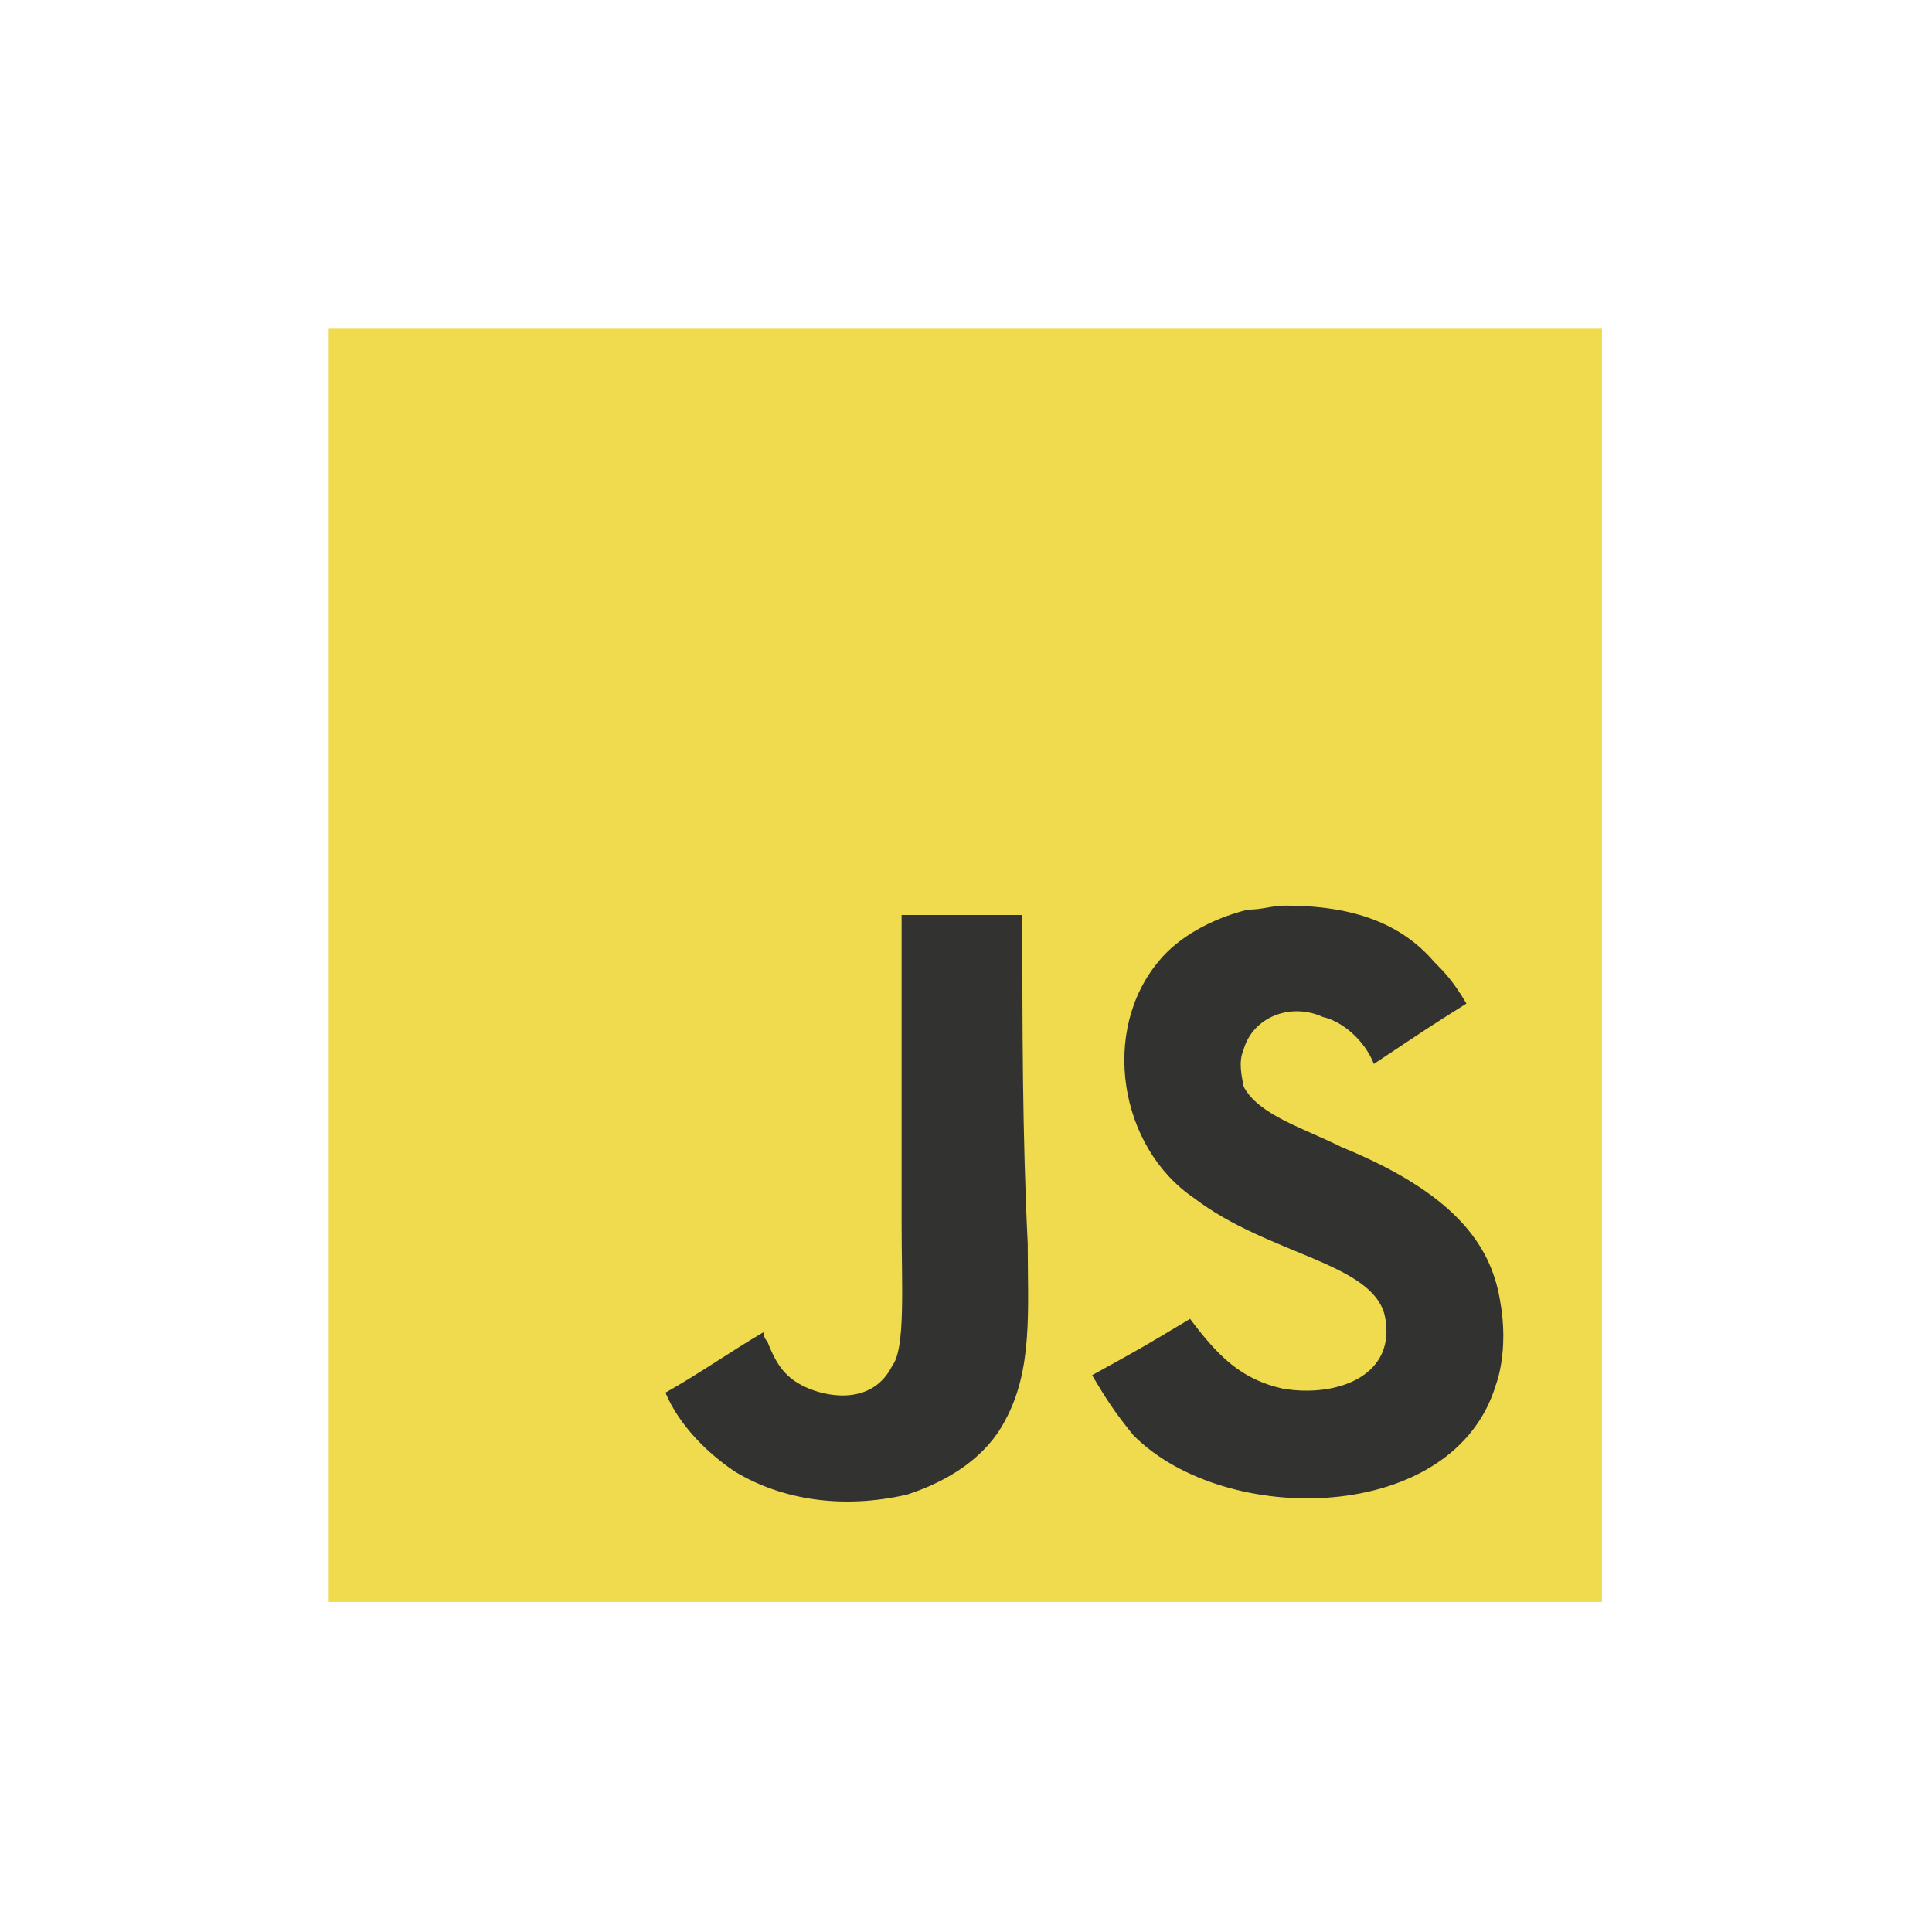
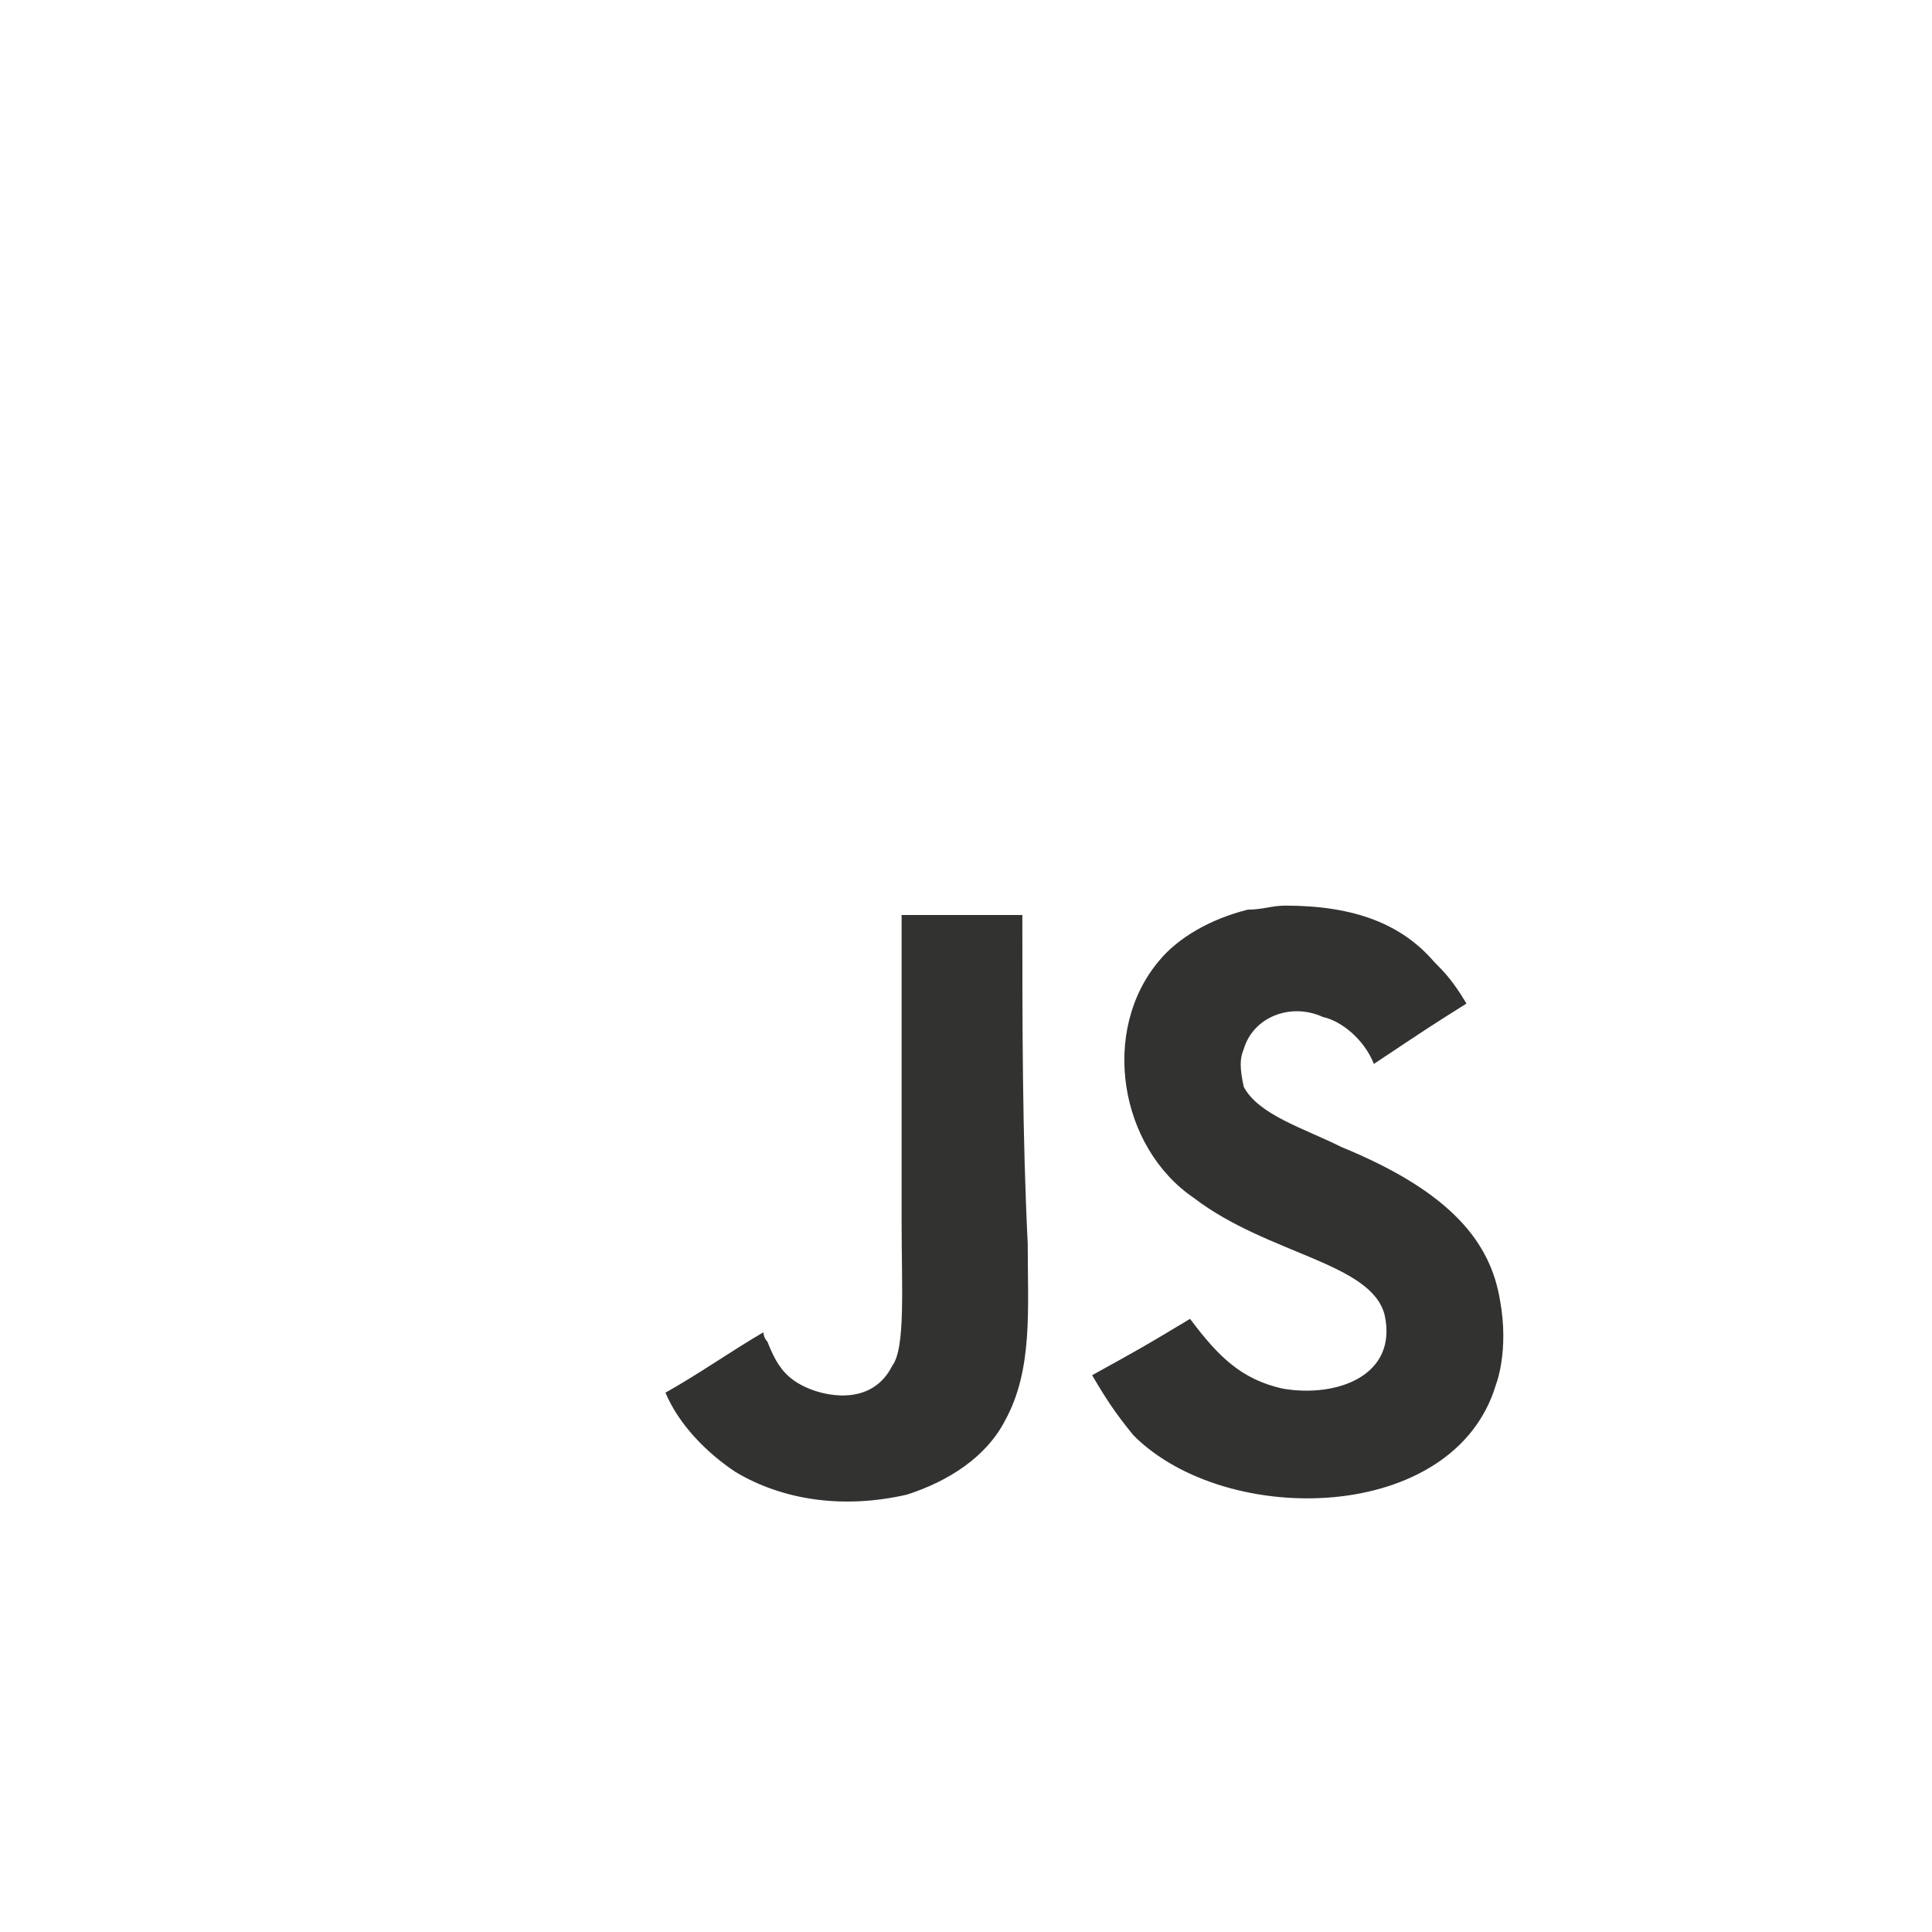
<svg xmlns="http://www.w3.org/2000/svg" xmlns:xlink="http://www.w3.org/1999/xlink" id="Layer_1" x="0px" y="0px" viewBox="0 0 144 144" style="enable-background:new 0 0 144 144;" xml:space="preserve">
  <style type="text/css"> .st0{clip-path:url(#SVGID_2_);} .st1{fill:#61DAFB;} .st2{fill:url(#SVGID_3_);} .st3{fill:url(#SVGID_4_);} .st4{fill:url(#SVGID_5_);} .st5{fill:#F0DB4F;} .st6{fill:#323330;} .st7{fill-rule:evenodd;clip-rule:evenodd;fill:#8993BE;} .st8{fill-rule:evenodd;clip-rule:evenodd;fill:#232531;} .st9{fill:url(#SVGID_6_);} .st10{fill:url(#SVGID_7_);} .st11{fill:#5C8DBC;} .st12{fill:#1A4674;} .st13{fill:#1B598E;} .st14{fill:#FFFFFF;} .st15{fill:url(#SVGID_8_);} .st16{fill:url(#SVGID_9_);} .st17{fill:url(#SVGID_10_);} .st18{fill:url(#SVGID_11_);} .st19{fill:url(#SVGID_12_);} .st20{fill:#A179DC;} .st21{fill:#280068;} .st22{fill:#390091;} .st23{fill:#5382A1;} .st24{fill:#F8981D;} .st25{fill:#E23337;} .st26{fill:#B63031;} .st27{fill:#29ABE2;} .st28{fill:#020202;} </style>
  <g>
    <g>
      <defs>
-         <rect id="SVGID_1_" x="-663.2" y="-262.3" width="562.6" height="220.3" />
-       </defs>
+         </defs>
      <clipPath id="SVGID_2_">
        <use xlink:href="#SVGID_1_" style="overflow:visible;" />
      </clipPath>
      <g class="st0">
        <image style="overflow:visible;enable-background:new ;" width="2043" height="1151" transform="matrix(0.461 0 0 0.461 -869.388 -429.607)"> </image>
      </g>
    </g>
  </g>
  <g>
    <g>
-       <path class="st5" d="M24.5,24.5h94.9v94.9H24.5V24.5z" />
      <path class="st6" d="M111.8,96.9c-0.7-4.2-3.5-8-11.8-11.4c-2.8-1.4-6.2-2.4-7.3-4.5c-0.3-1.4-0.3-2.1,0-2.8 c0.7-2.4,3.5-3.5,5.9-2.4c1.4,0.3,3.1,1.7,3.8,3.5c4.2-2.8,4.2-2.8,6.9-4.5c-1-1.7-1.7-2.4-2.4-3.1c-2.4-2.8-5.9-4.2-11.1-4.2 c-1,0-1.7,0.3-2.8,0.3c-2.8,0.7-5.2,2.1-6.6,3.8C82,76.8,83.4,85.5,89,89.3c5.5,4.2,13.2,4.8,14.2,8.7c1,4.5-3.5,6.2-7.6,5.5 c-3.1-0.7-4.8-2.4-6.9-5.2c-3.5,2.1-3.5,2.1-7.3,4.2c1,1.7,1.7,2.8,3.1,4.5c6.9,6.9,23.9,6.6,27-3.8 C111.5,103.2,112.5,100.7,111.8,96.9z M76.2,68.2h-9c0,7.6,0,15.2,0,22.9c0,4.8,0.3,9.4-0.7,10.7c-1.4,2.8-4.5,2.4-6.2,1.7 c-1.7-0.7-2.4-1.7-3.1-3.5c-0.3-0.3-0.3-0.7-0.3-0.7c-2.4,1.4-4.8,3.1-7.3,4.5c1,2.4,3.1,4.5,5.2,5.9c3.5,2.1,8,2.8,12.8,1.7 c3.1-1,5.9-2.8,7.3-5.5c2.1-3.8,1.7-8.3,1.7-13.2C76.2,84.5,76.2,76.5,76.2,68.2L76.2,68.2z" />
    </g>
  </g>
</svg>